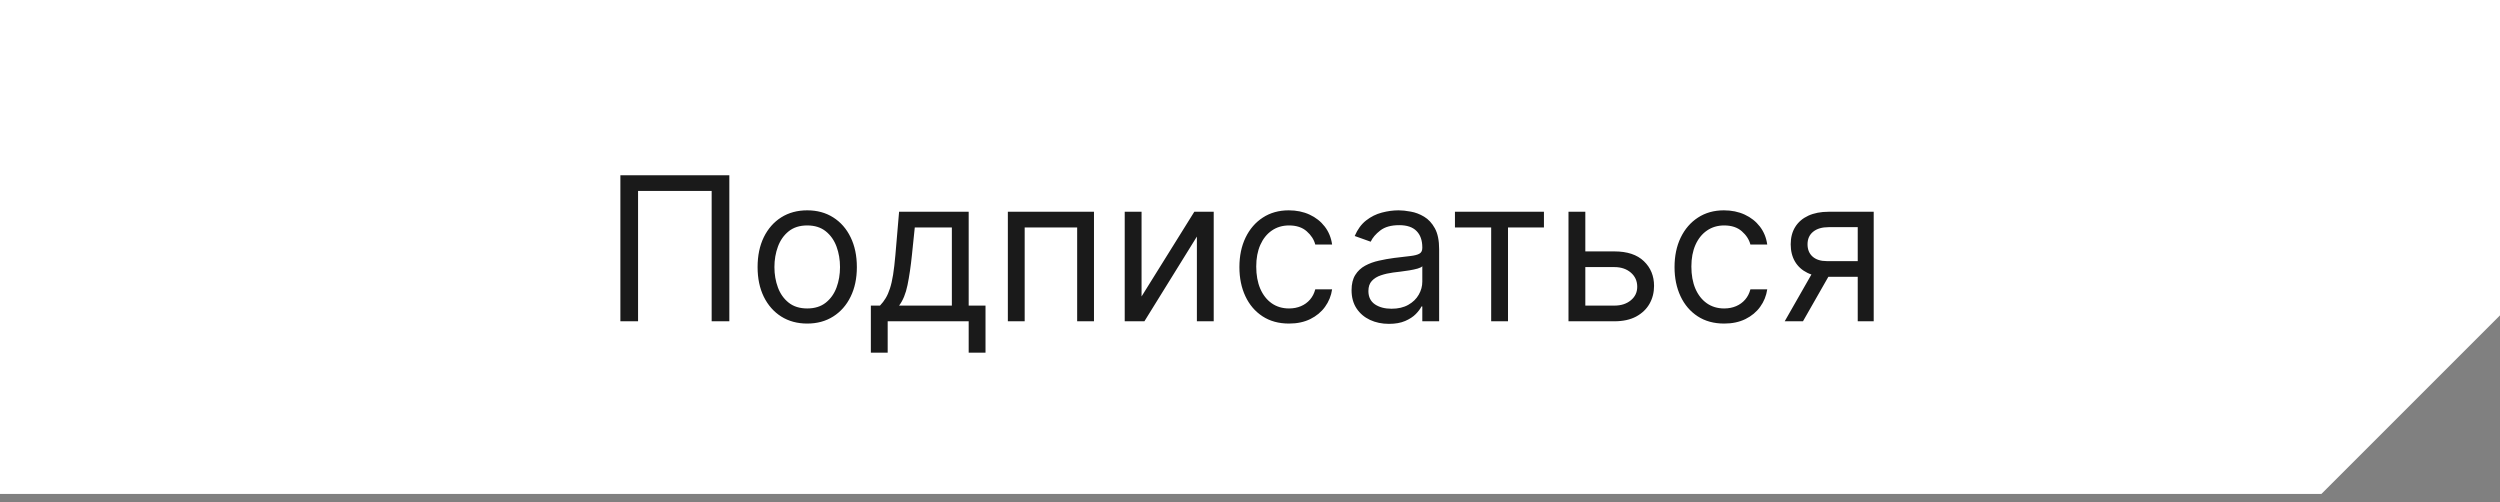
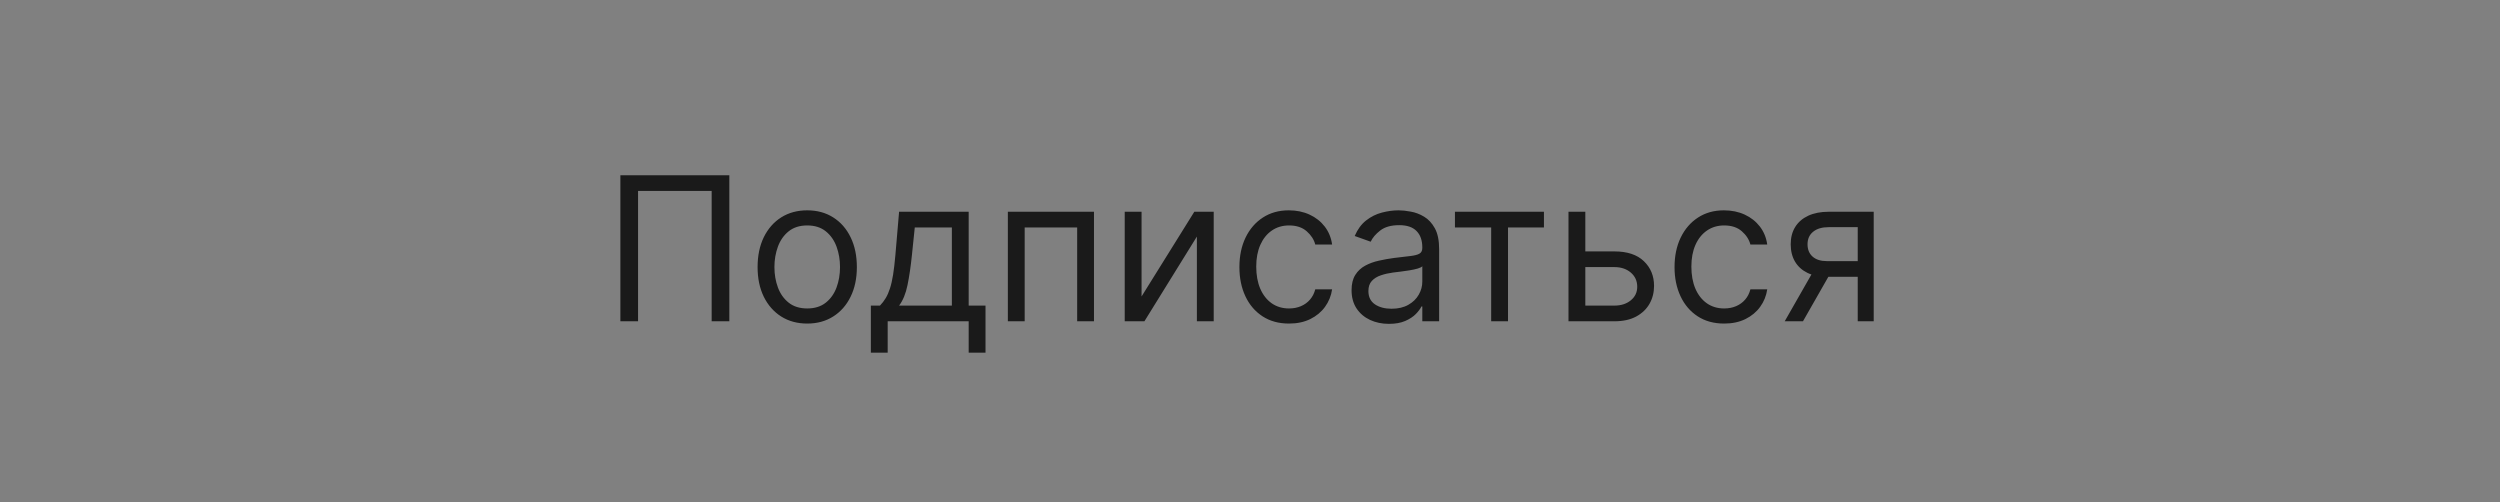
<svg xmlns="http://www.w3.org/2000/svg" width="249" height="50" viewBox="0 0 249 50" fill="none">
  <rect x="0" y="0" width="249" height="50" fill="#808080" stroke="none" />
-   <path d="M0.5 0.5H248.5V31.202L231.007 48.694H0.5V0.5Z" fill="white" stroke="white" />
  <path d="M72.642 17.454V32H70.881V19.017H63.551V32H61.79V17.454H72.642ZM80.4 32.227C79.415 32.227 78.55 31.993 77.807 31.524C77.069 31.055 76.491 30.4 76.074 29.557C75.662 28.714 75.456 27.729 75.456 26.602C75.456 25.466 75.662 24.474 76.074 23.626C76.491 22.779 77.069 22.121 77.807 21.652C78.55 21.183 79.415 20.949 80.4 20.949C81.384 20.949 82.246 21.183 82.985 21.652C83.728 22.121 84.306 22.779 84.718 23.626C85.134 24.474 85.343 25.466 85.343 26.602C85.343 27.729 85.134 28.714 84.718 29.557C84.306 30.4 83.728 31.055 82.985 31.524C82.246 31.993 81.384 32.227 80.4 32.227ZM80.4 30.722C81.148 30.722 81.763 30.53 82.246 30.146C82.729 29.763 83.087 29.259 83.319 28.634C83.55 28.009 83.666 27.331 83.666 26.602C83.666 25.873 83.55 25.194 83.319 24.564C83.087 23.934 82.729 23.425 82.246 23.037C81.763 22.649 81.148 22.454 80.4 22.454C79.651 22.454 79.036 22.649 78.553 23.037C78.07 23.425 77.713 23.934 77.481 24.564C77.249 25.194 77.132 25.873 77.132 26.602C77.132 27.331 77.249 28.009 77.481 28.634C77.713 29.259 78.07 29.763 78.553 30.146C79.036 30.53 79.651 30.722 80.4 30.722ZM86.737 35.125V30.438H87.646C87.868 30.206 88.06 29.954 88.221 29.685C88.382 29.415 88.522 29.095 88.64 28.726C88.763 28.352 88.867 27.897 88.952 27.362C89.038 26.822 89.113 26.171 89.18 25.409L89.549 21.091H96.481V30.438H98.157V35.125H96.481V32H88.413V35.125H86.737ZM89.549 30.438H94.805V22.653H91.112L90.827 25.409C90.709 26.55 90.562 27.547 90.387 28.399C90.212 29.251 89.933 29.931 89.549 30.438ZM100.382 32V21.091H108.961V32H107.285V22.653H102.058V32H100.382ZM113.699 29.528L118.954 21.091H120.886V32H119.21V23.562L113.983 32H112.022V21.091H113.699V29.528ZM128.388 32.227C127.365 32.227 126.484 31.986 125.746 31.503C125.007 31.02 124.439 30.355 124.041 29.507C123.643 28.66 123.445 27.691 123.445 26.602C123.445 25.494 123.648 24.517 124.055 23.669C124.467 22.817 125.04 22.151 125.774 21.673C126.513 21.19 127.375 20.949 128.359 20.949C129.126 20.949 129.818 21.091 130.433 21.375C131.049 21.659 131.553 22.057 131.946 22.568C132.339 23.079 132.583 23.676 132.678 24.358H131.001C130.874 23.861 130.589 23.421 130.149 23.037C129.714 22.649 129.126 22.454 128.388 22.454C127.734 22.454 127.161 22.625 126.669 22.966C126.181 23.302 125.8 23.778 125.526 24.393C125.256 25.004 125.121 25.722 125.121 26.546C125.121 27.388 125.253 28.122 125.518 28.747C125.788 29.372 126.167 29.858 126.655 30.203C127.147 30.549 127.725 30.722 128.388 30.722C128.823 30.722 129.219 30.646 129.574 30.494C129.929 30.343 130.23 30.125 130.476 29.841C130.722 29.557 130.897 29.216 131.001 28.818H132.678C132.583 29.462 132.348 30.042 131.974 30.558C131.605 31.07 131.115 31.477 130.504 31.78C129.898 32.078 129.193 32.227 128.388 32.227ZM138.338 32.256C137.647 32.256 137.019 32.126 136.456 31.865C135.893 31.6 135.445 31.219 135.114 30.722C134.782 30.22 134.616 29.614 134.616 28.903C134.616 28.278 134.74 27.772 134.986 27.384C135.232 26.991 135.561 26.683 135.973 26.46C136.385 26.238 136.839 26.072 137.337 25.963C137.839 25.849 138.343 25.759 138.849 25.693C139.512 25.608 140.05 25.544 140.462 25.501C140.878 25.454 141.181 25.376 141.371 25.267C141.565 25.158 141.662 24.969 141.662 24.699V24.642C141.662 23.941 141.47 23.397 141.087 23.009C140.708 22.62 140.133 22.426 139.361 22.426C138.561 22.426 137.933 22.601 137.479 22.952C137.024 23.302 136.705 23.676 136.52 24.074L134.929 23.506C135.213 22.843 135.592 22.327 136.065 21.957C136.544 21.583 137.064 21.323 137.628 21.176C138.196 21.025 138.755 20.949 139.304 20.949C139.654 20.949 140.057 20.991 140.511 21.077C140.971 21.157 141.413 21.325 141.839 21.581C142.27 21.837 142.628 22.223 142.912 22.739C143.196 23.255 143.338 23.946 143.338 24.812V32H141.662V30.523H141.577C141.463 30.759 141.274 31.013 141.009 31.283C140.743 31.553 140.391 31.782 139.95 31.972C139.51 32.161 138.973 32.256 138.338 32.256ZM138.594 30.75C139.257 30.75 139.815 30.62 140.27 30.359C140.729 30.099 141.075 29.763 141.307 29.351C141.544 28.939 141.662 28.506 141.662 28.051V26.517C141.591 26.602 141.435 26.68 141.193 26.751C140.956 26.818 140.682 26.877 140.369 26.929C140.062 26.976 139.761 27.019 139.467 27.057C139.179 27.09 138.944 27.118 138.764 27.142C138.329 27.199 137.921 27.291 137.543 27.419C137.169 27.542 136.866 27.729 136.634 27.98C136.406 28.226 136.293 28.562 136.293 28.989C136.293 29.571 136.508 30.011 136.939 30.31C137.375 30.603 137.926 30.75 138.594 30.75ZM144.913 22.653V21.091H153.777V22.653H150.197V32H148.521V22.653H144.913ZM157.67 25.04H160.795C162.074 25.04 163.052 25.364 163.729 26.013C164.406 26.662 164.744 27.483 164.744 28.477C164.744 29.131 164.593 29.725 164.29 30.26C163.987 30.79 163.542 31.214 162.955 31.531C162.367 31.844 161.648 32 160.795 32H156.222V21.091H157.898V30.438H160.795C161.458 30.438 162.003 30.262 162.429 29.912C162.855 29.562 163.068 29.112 163.068 28.562C163.068 27.985 162.855 27.514 162.429 27.149C162.003 26.785 161.458 26.602 160.795 26.602H157.67V25.04ZM171.728 32.227C170.705 32.227 169.824 31.986 169.086 31.503C168.347 31.02 167.779 30.355 167.381 29.507C166.983 28.66 166.784 27.691 166.784 26.602C166.784 25.494 166.988 24.517 167.395 23.669C167.807 22.817 168.38 22.151 169.114 21.673C169.853 21.19 170.714 20.949 171.699 20.949C172.466 20.949 173.158 21.091 173.773 21.375C174.389 21.659 174.893 22.057 175.286 22.568C175.679 23.079 175.923 23.676 176.017 24.358H174.341C174.213 23.861 173.929 23.421 173.489 23.037C173.053 22.649 172.466 22.454 171.728 22.454C171.074 22.454 170.501 22.625 170.009 22.966C169.521 23.302 169.14 23.778 168.865 24.393C168.596 25.004 168.461 25.722 168.461 26.546C168.461 27.388 168.593 28.122 168.858 28.747C169.128 29.372 169.507 29.858 169.995 30.203C170.487 30.549 171.065 30.722 171.728 30.722C172.163 30.722 172.559 30.646 172.914 30.494C173.269 30.343 173.569 30.125 173.816 29.841C174.062 29.557 174.237 29.216 174.341 28.818H176.017C175.923 29.462 175.688 30.042 175.314 30.558C174.945 31.07 174.455 31.477 173.844 31.78C173.238 32.078 172.533 32.227 171.728 32.227ZM185.03 32V22.625H182.132C181.479 22.625 180.965 22.776 180.591 23.079C180.217 23.383 180.03 23.799 180.03 24.329C180.03 24.85 180.198 25.26 180.534 25.558C180.875 25.857 181.342 26.006 181.934 26.006H185.456V27.568H181.934C181.195 27.568 180.558 27.438 180.023 27.178C179.488 26.917 179.076 26.546 178.787 26.062C178.498 25.575 178.354 24.997 178.354 24.329C178.354 23.657 178.506 23.079 178.809 22.597C179.112 22.114 179.545 21.742 180.108 21.482C180.676 21.221 181.351 21.091 182.132 21.091H186.621V32H185.03ZM177.757 32L180.854 26.574H182.672L179.576 32H177.757Z" fill="#1A1A1A" />
</svg>